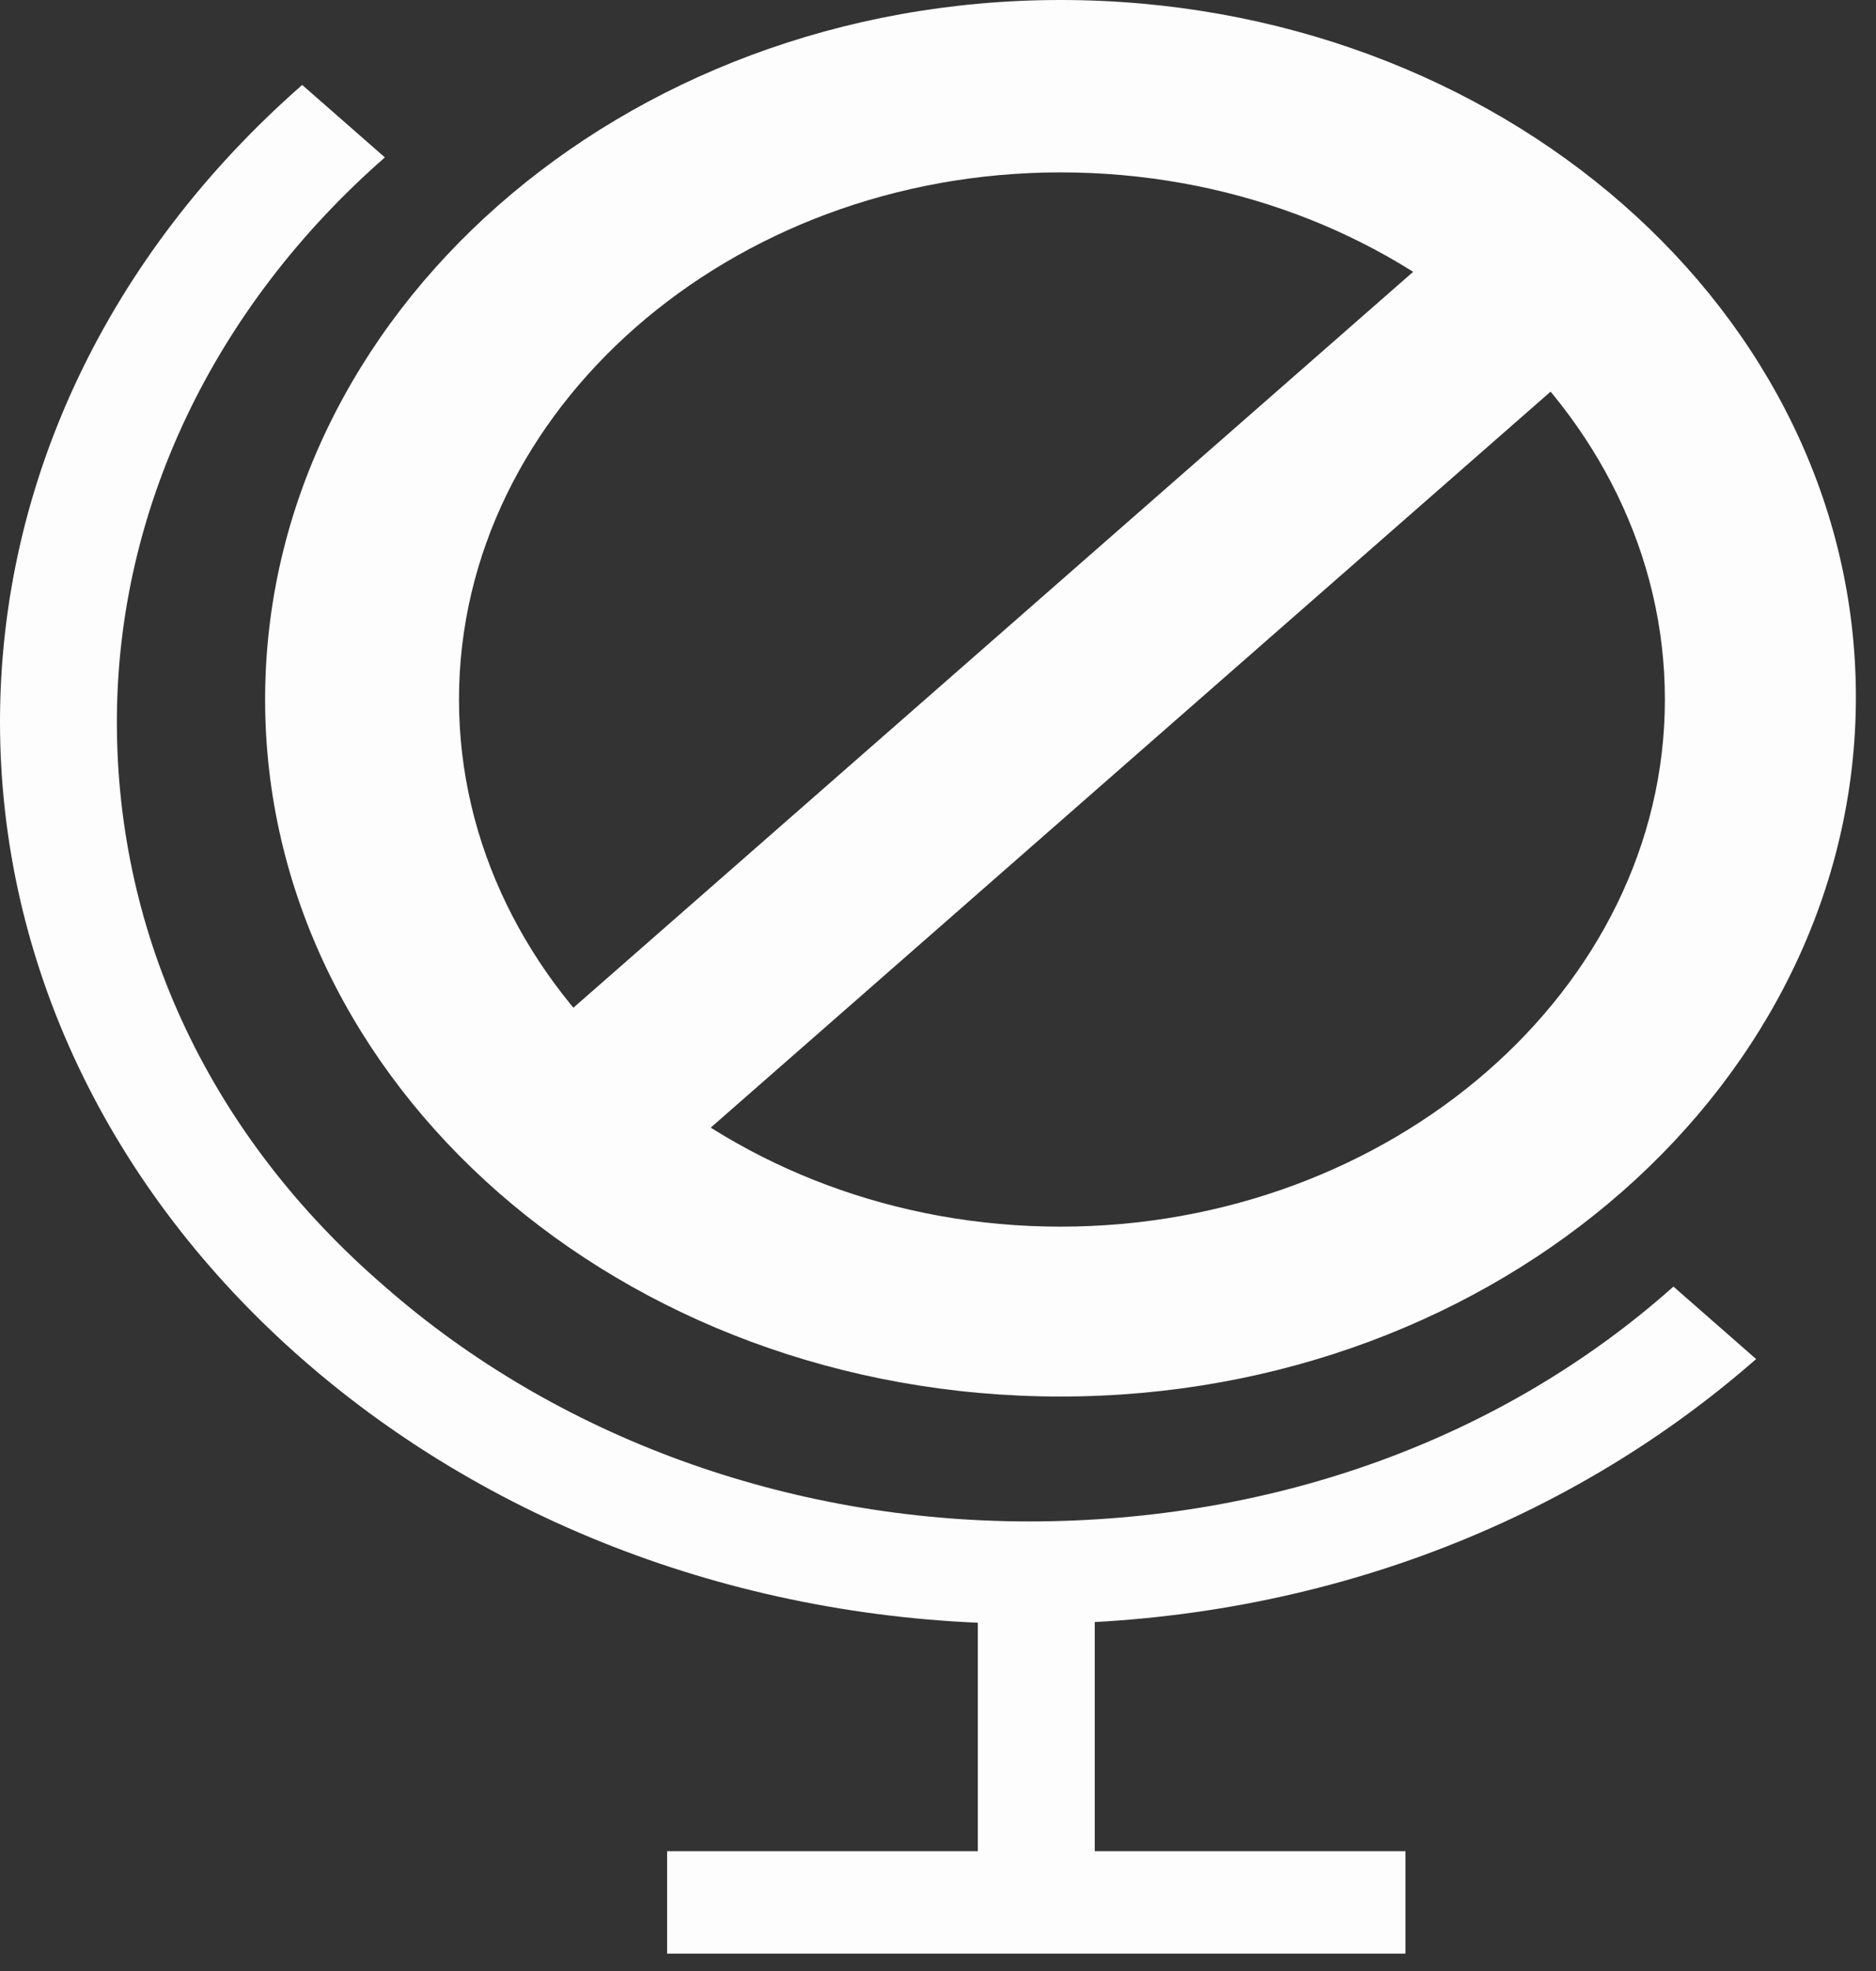
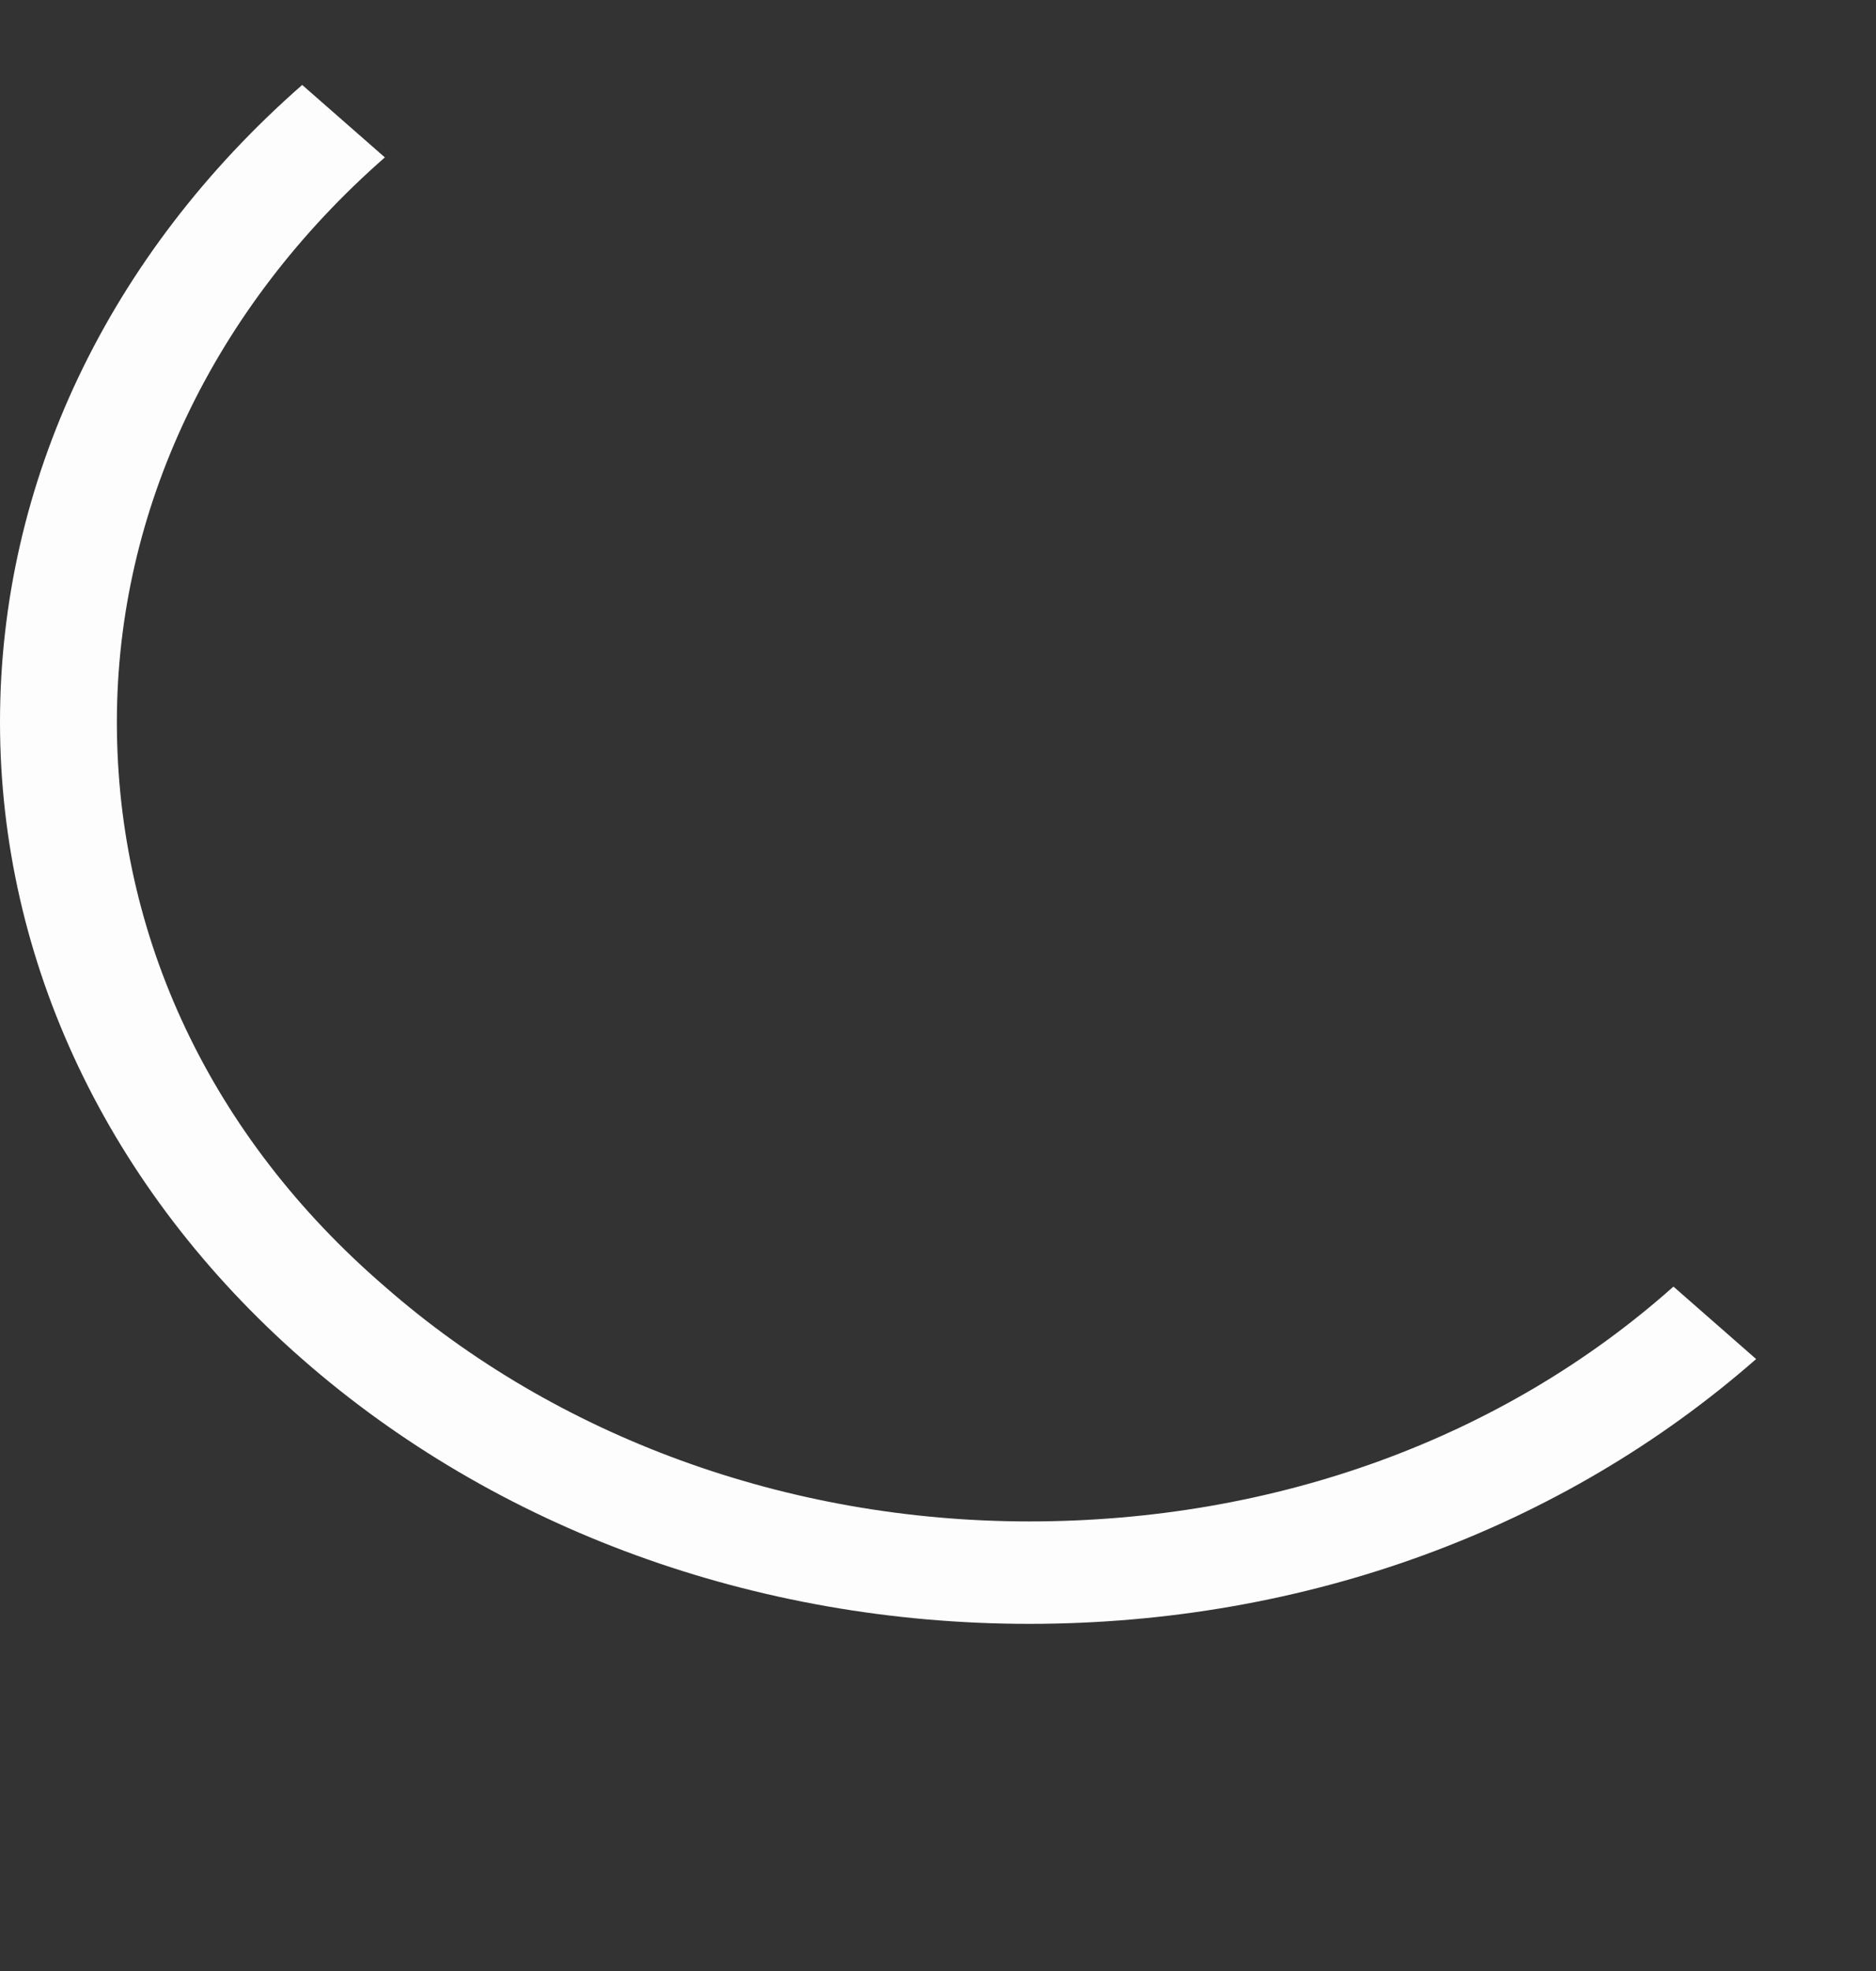
<svg xmlns="http://www.w3.org/2000/svg" width="60" height="63" viewBox="0 0 60 63" fill="#FDFDFD">
  <rect x="0" y="0" width="60" height="63" fill="#333333" stroke="none" />
  <path d="M32.916 51.904C24.162 51.904 15.865 48.87 9.665 43.44C3.465 38.01 0 30.743 0 23.077C0 15.412 3.465 8.145 9.665 2.715L12.309 5.031C6.838 9.822 3.738 16.29 3.738 23.077C3.738 29.945 6.747 36.333 12.309 41.124C17.78 45.915 25.165 48.63 32.916 48.63C40.757 48.63 48.051 45.995 53.522 41.124L56.166 43.44C49.966 48.87 41.76 51.904 32.916 51.904Z" fill="#FDFDFD" />
-   <path d="M33.918 44.638C19.877 44.638 8.479 34.656 8.479 22.359C8.479 10.061 19.877 0 33.918 0C47.96 0 59.357 9.982 59.357 22.279C59.357 34.576 47.96 44.638 33.918 44.638ZM33.918 5.51C23.342 5.51 14.68 13.096 14.68 22.359C14.68 31.622 23.342 39.208 33.918 39.208C44.495 39.208 53.248 31.622 53.248 22.359C53.248 13.096 44.586 5.51 33.918 5.51Z" fill="#FDFDFD" />
-   <path d="M47.555 6.623L15.963 34.291L20.348 38.13L51.939 10.463L47.555 6.623Z" fill="#FDFDFD" />
-   <path d="M35.013 48.79H31.274V61.087H35.013V48.79Z" fill="#FDFDFD" />
-   <path d="M44.951 59.171H21.336V62.445H44.951V59.171Z" fill="#FDFDFD" />
</svg>